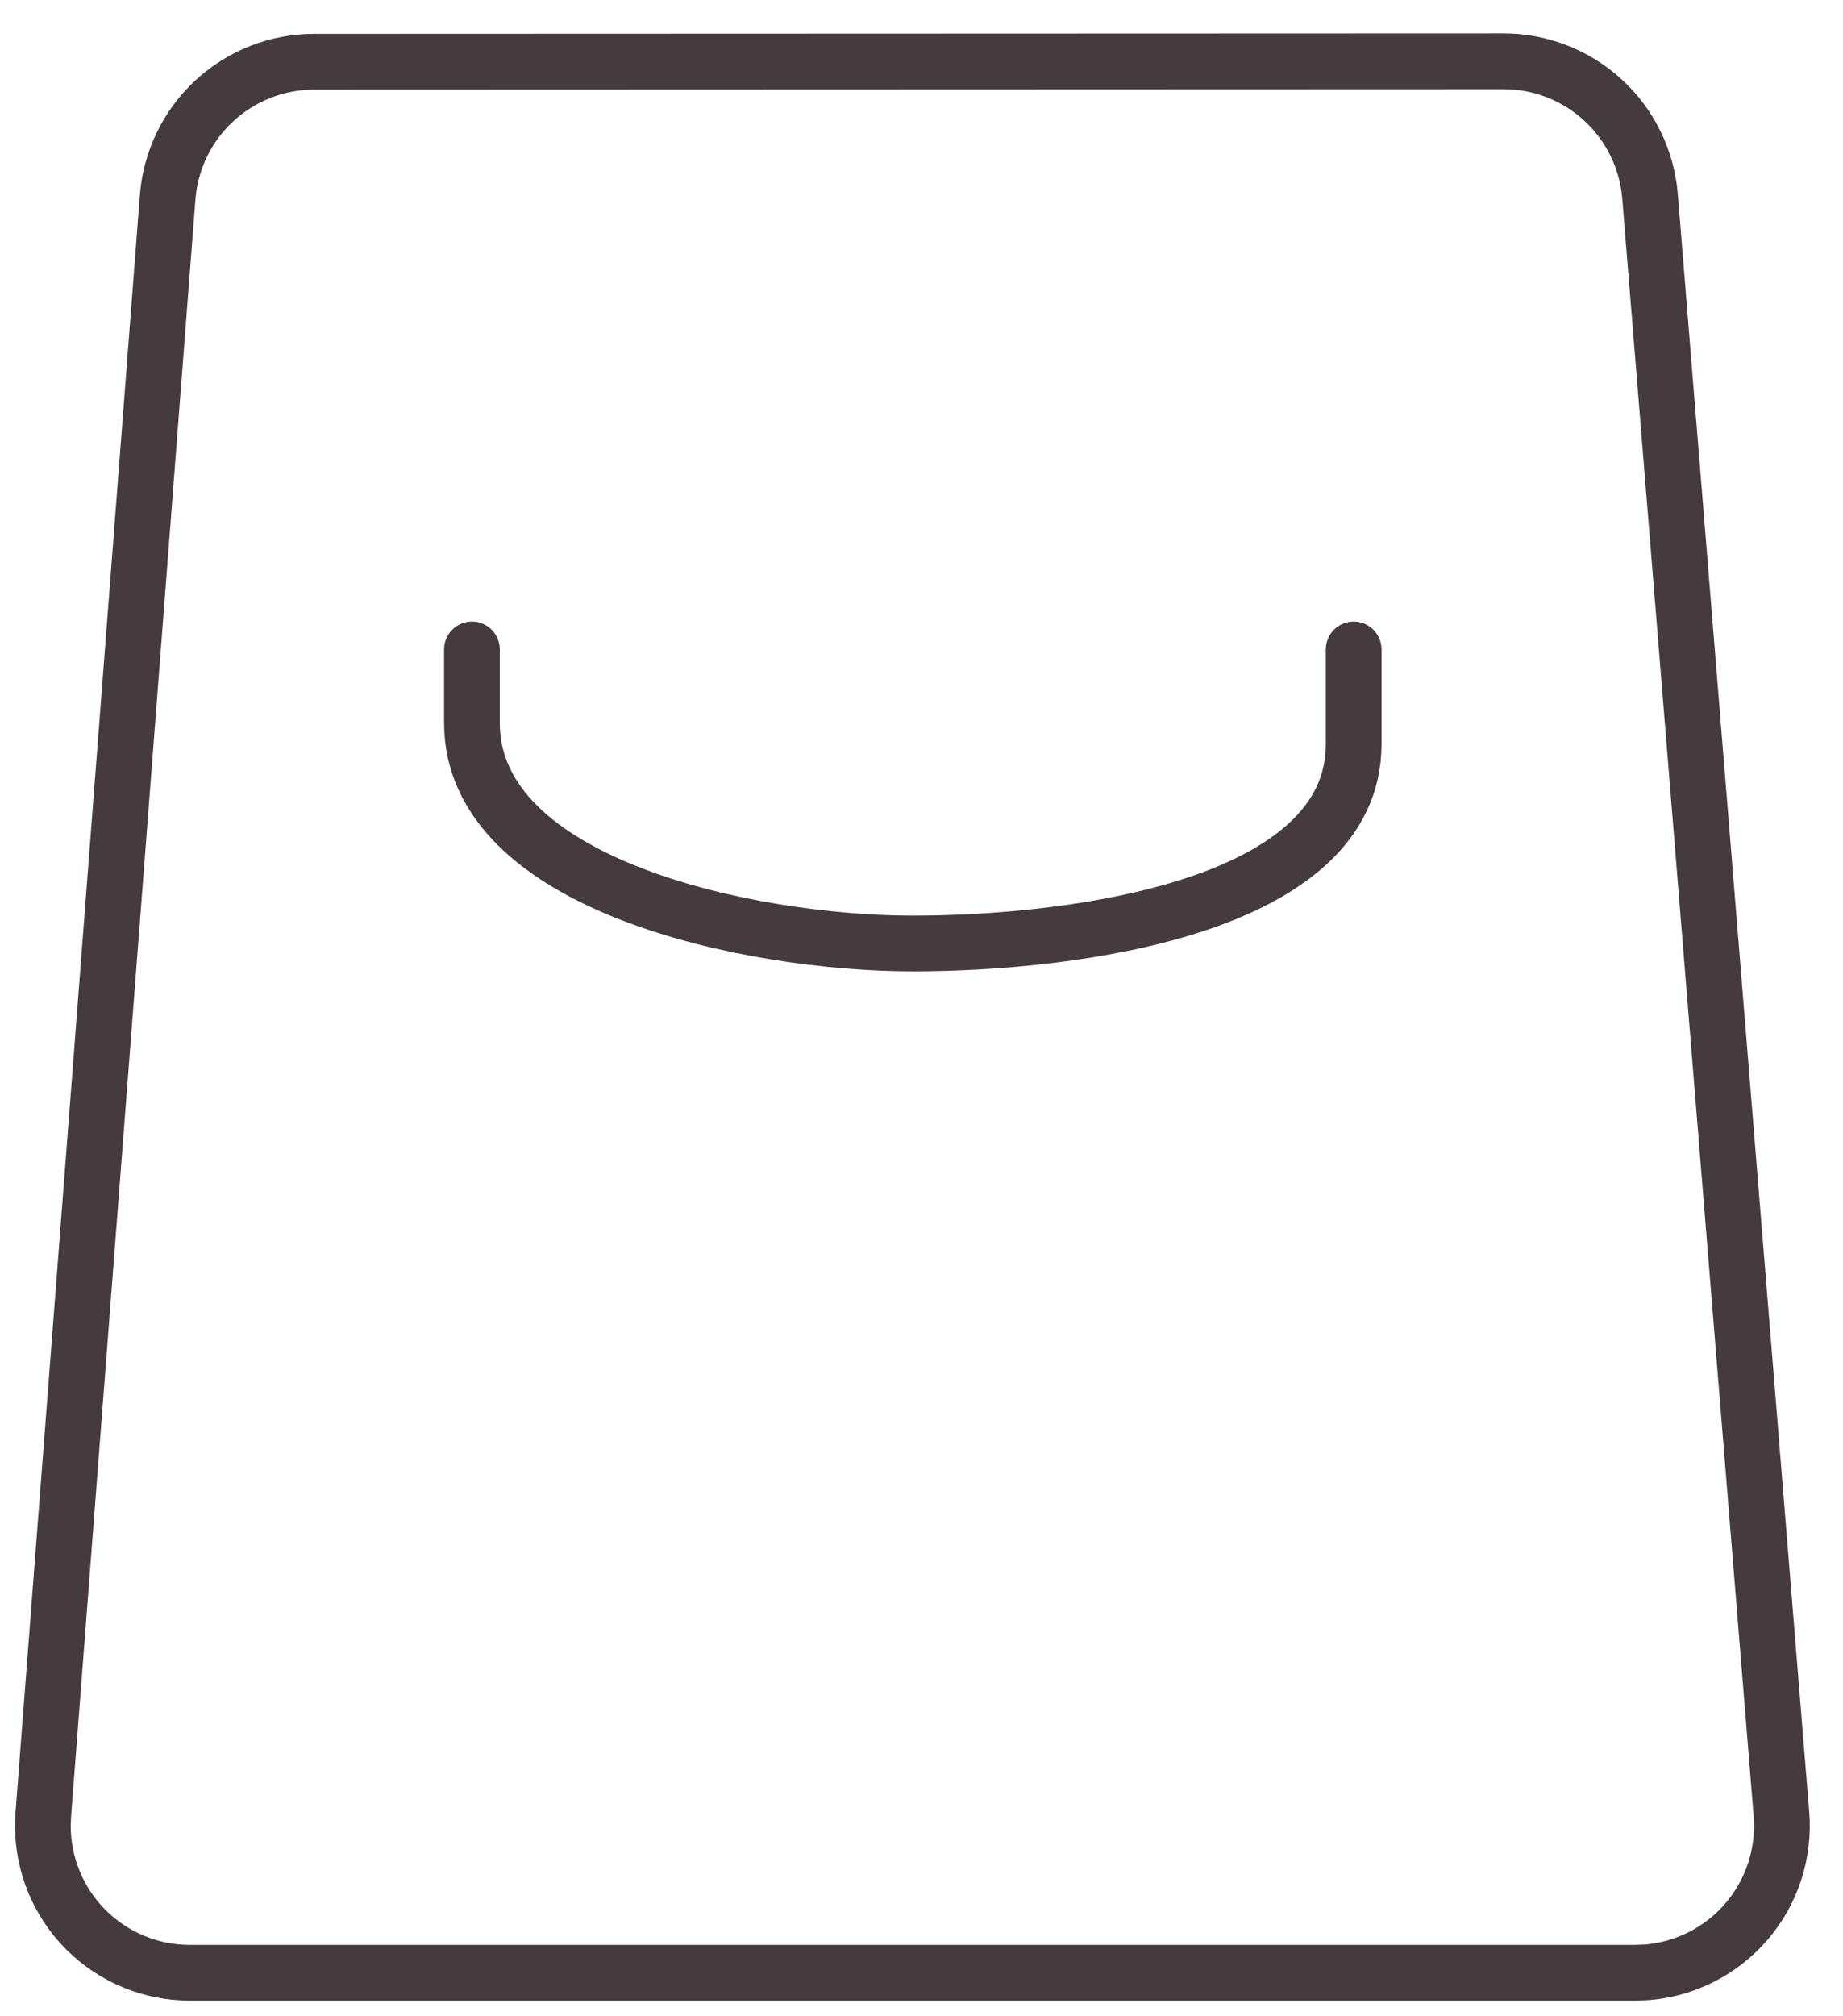
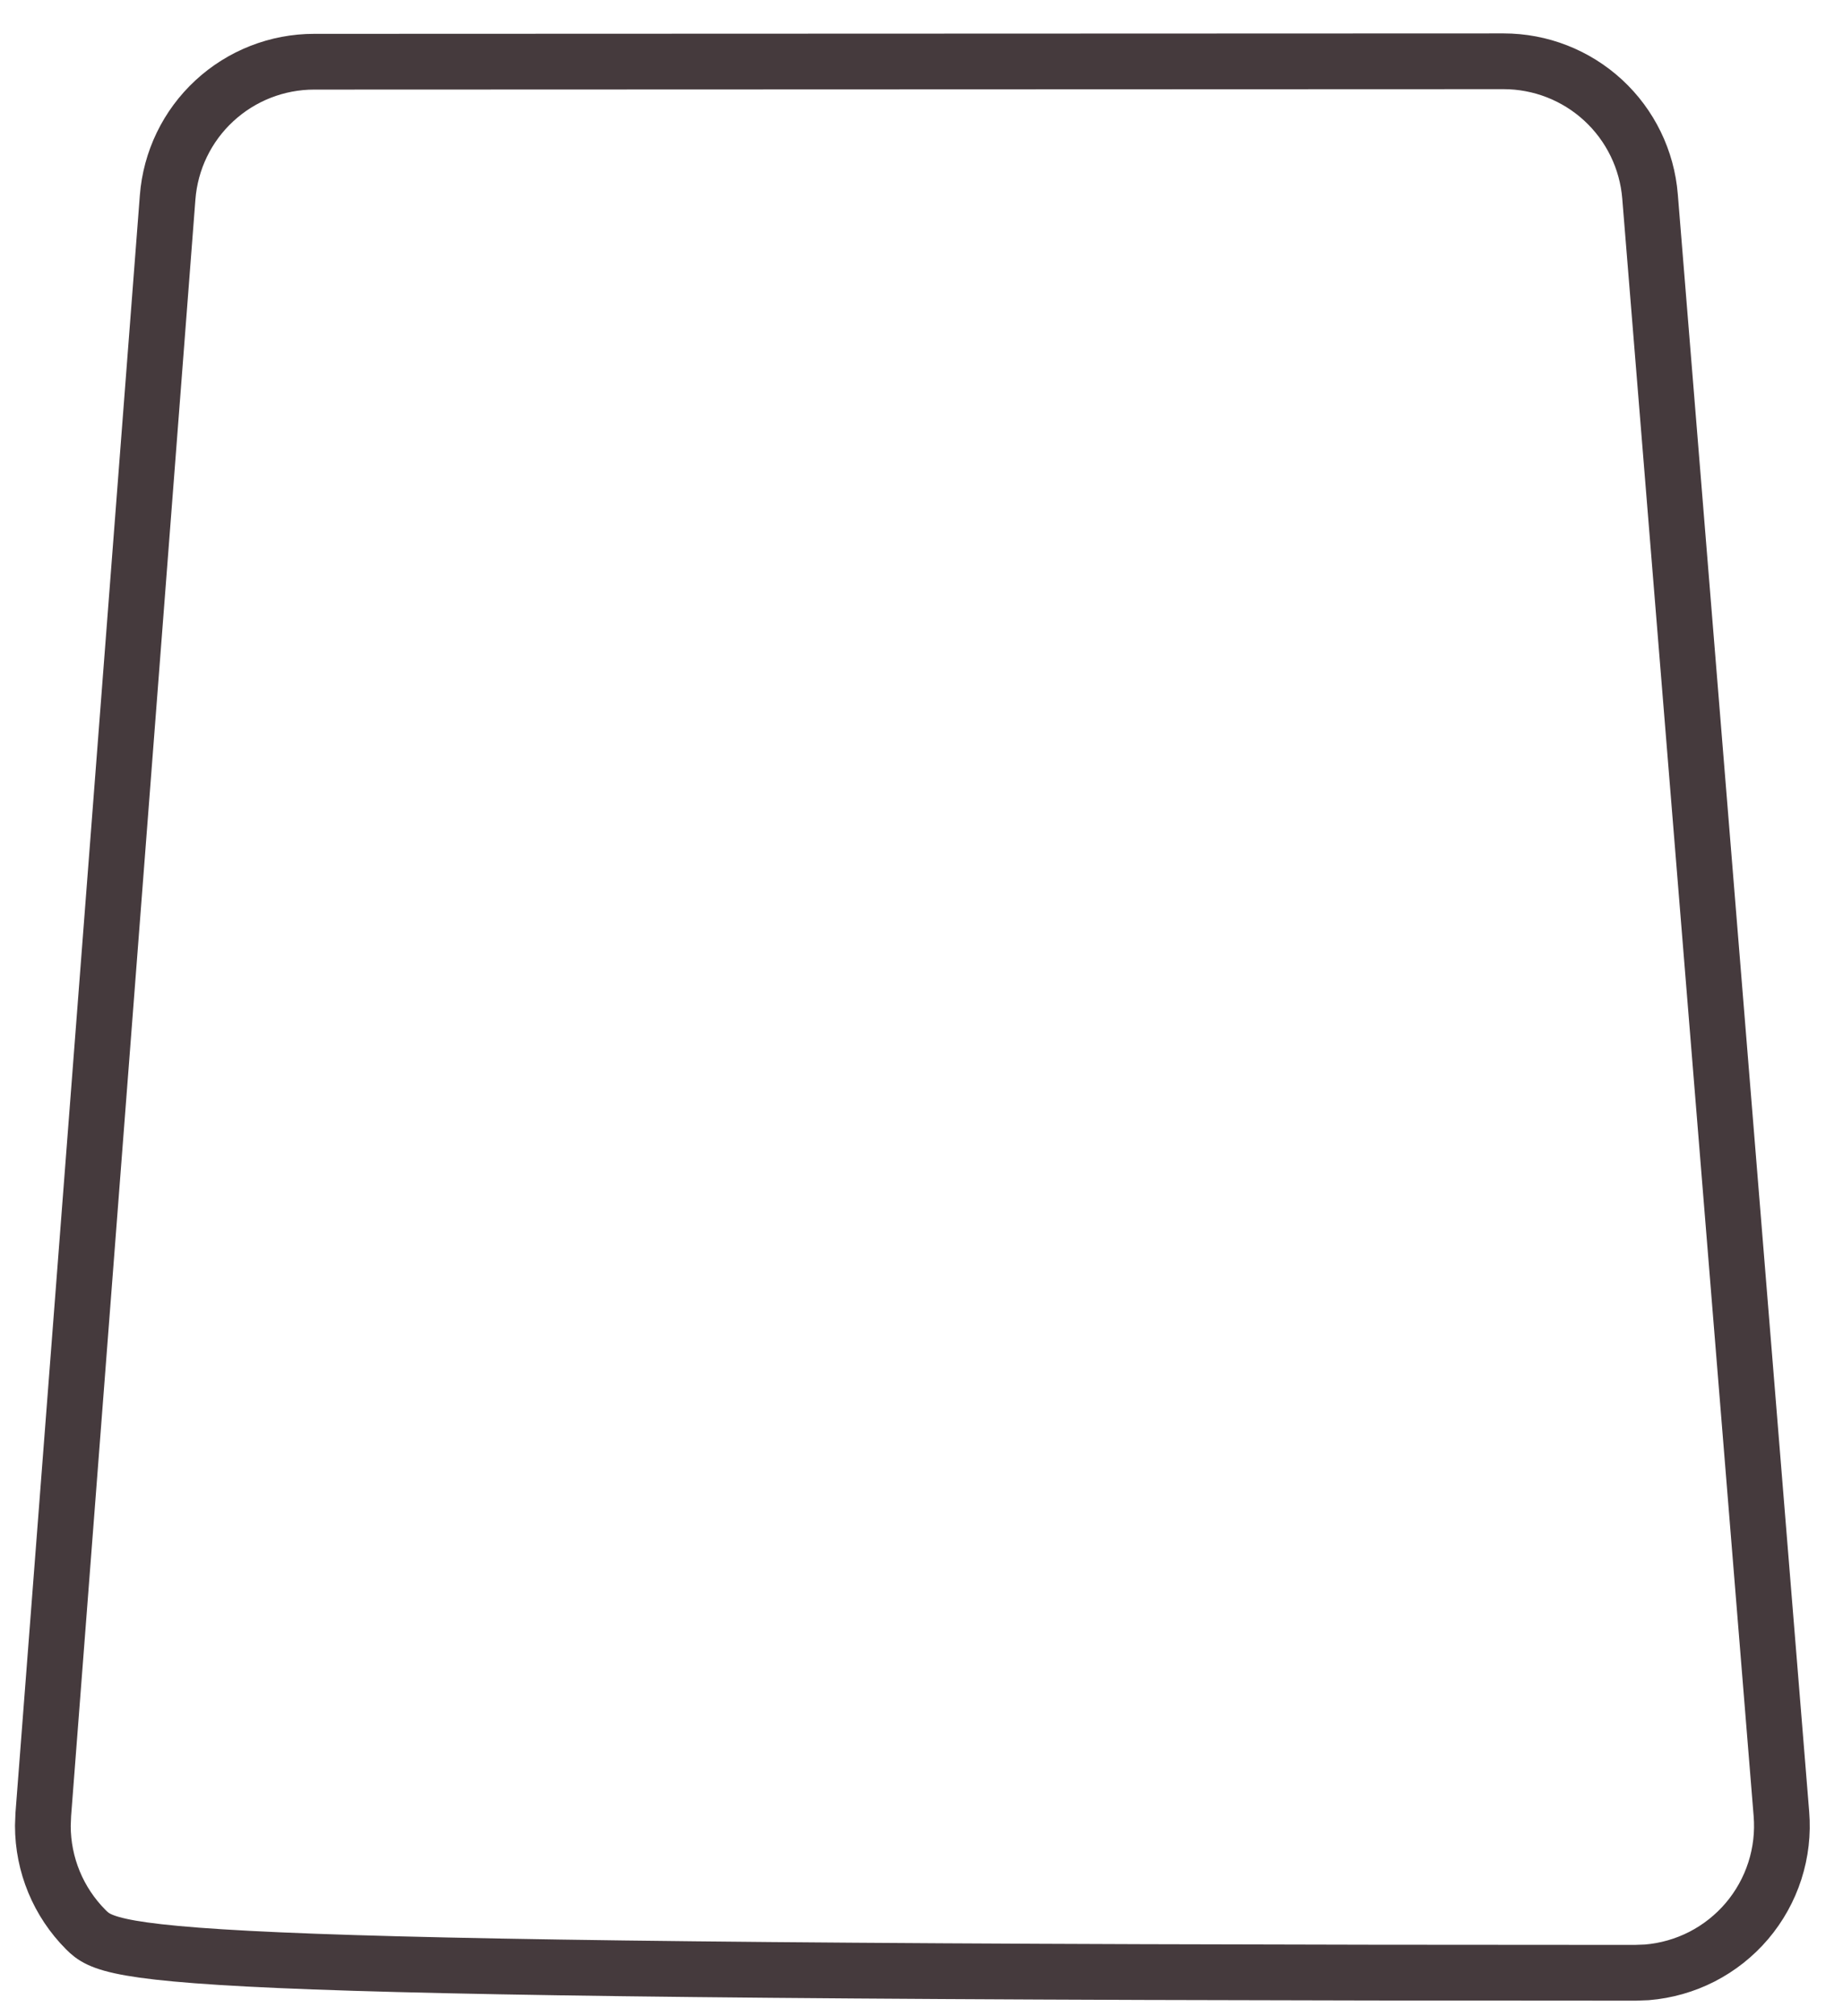
<svg xmlns="http://www.w3.org/2000/svg" width="43" height="47" viewBox="0 0 43 47" fill="none">
-   <path fill-rule="evenodd" clip-rule="evenodd" d="M7.329 1.439L35.08 1.429C35.942 1.429 36.772 1.753 37.406 2.338C38.039 2.922 38.429 3.724 38.498 4.583L41.563 42.294C41.6 42.743 41.548 43.194 41.41 43.623C41.272 44.052 41.051 44.449 40.759 44.793C40.467 45.136 40.111 45.418 39.71 45.624C39.309 45.829 38.872 45.953 38.423 45.99L38.149 46H4.429C3.519 46 2.647 45.639 2.004 44.996C1.361 44.353 1 43.481 1 42.572L1.01 42.308L3.911 4.604C3.977 3.743 4.366 2.938 5 2.352C5.634 1.765 6.466 1.439 7.329 1.439Z" stroke="#453A3D" stroke-width="1.3" stroke-linecap="round" stroke-linejoin="round" />
-   <path d="M31.583 15.143V17.354C31.583 21.143 25.086 22 21.297 22C17.509 22 11.011 20.645 11.011 16.857V15.143" stroke="#453A3D" stroke-width="1.3" stroke-linecap="round" stroke-linejoin="round" />
+   <path fill-rule="evenodd" clip-rule="evenodd" d="M7.329 1.439L35.08 1.429C35.942 1.429 36.772 1.753 37.406 2.338C38.039 2.922 38.429 3.724 38.498 4.583L41.563 42.294C41.6 42.743 41.548 43.194 41.41 43.623C41.272 44.052 41.051 44.449 40.759 44.793C40.467 45.136 40.111 45.418 39.71 45.624C39.309 45.829 38.872 45.953 38.423 45.99L38.149 46C3.519 46 2.647 45.639 2.004 44.996C1.361 44.353 1 43.481 1 42.572L1.01 42.308L3.911 4.604C3.977 3.743 4.366 2.938 5 2.352C5.634 1.765 6.466 1.439 7.329 1.439Z" stroke="#453A3D" stroke-width="1.3" stroke-linecap="round" stroke-linejoin="round" />
</svg>